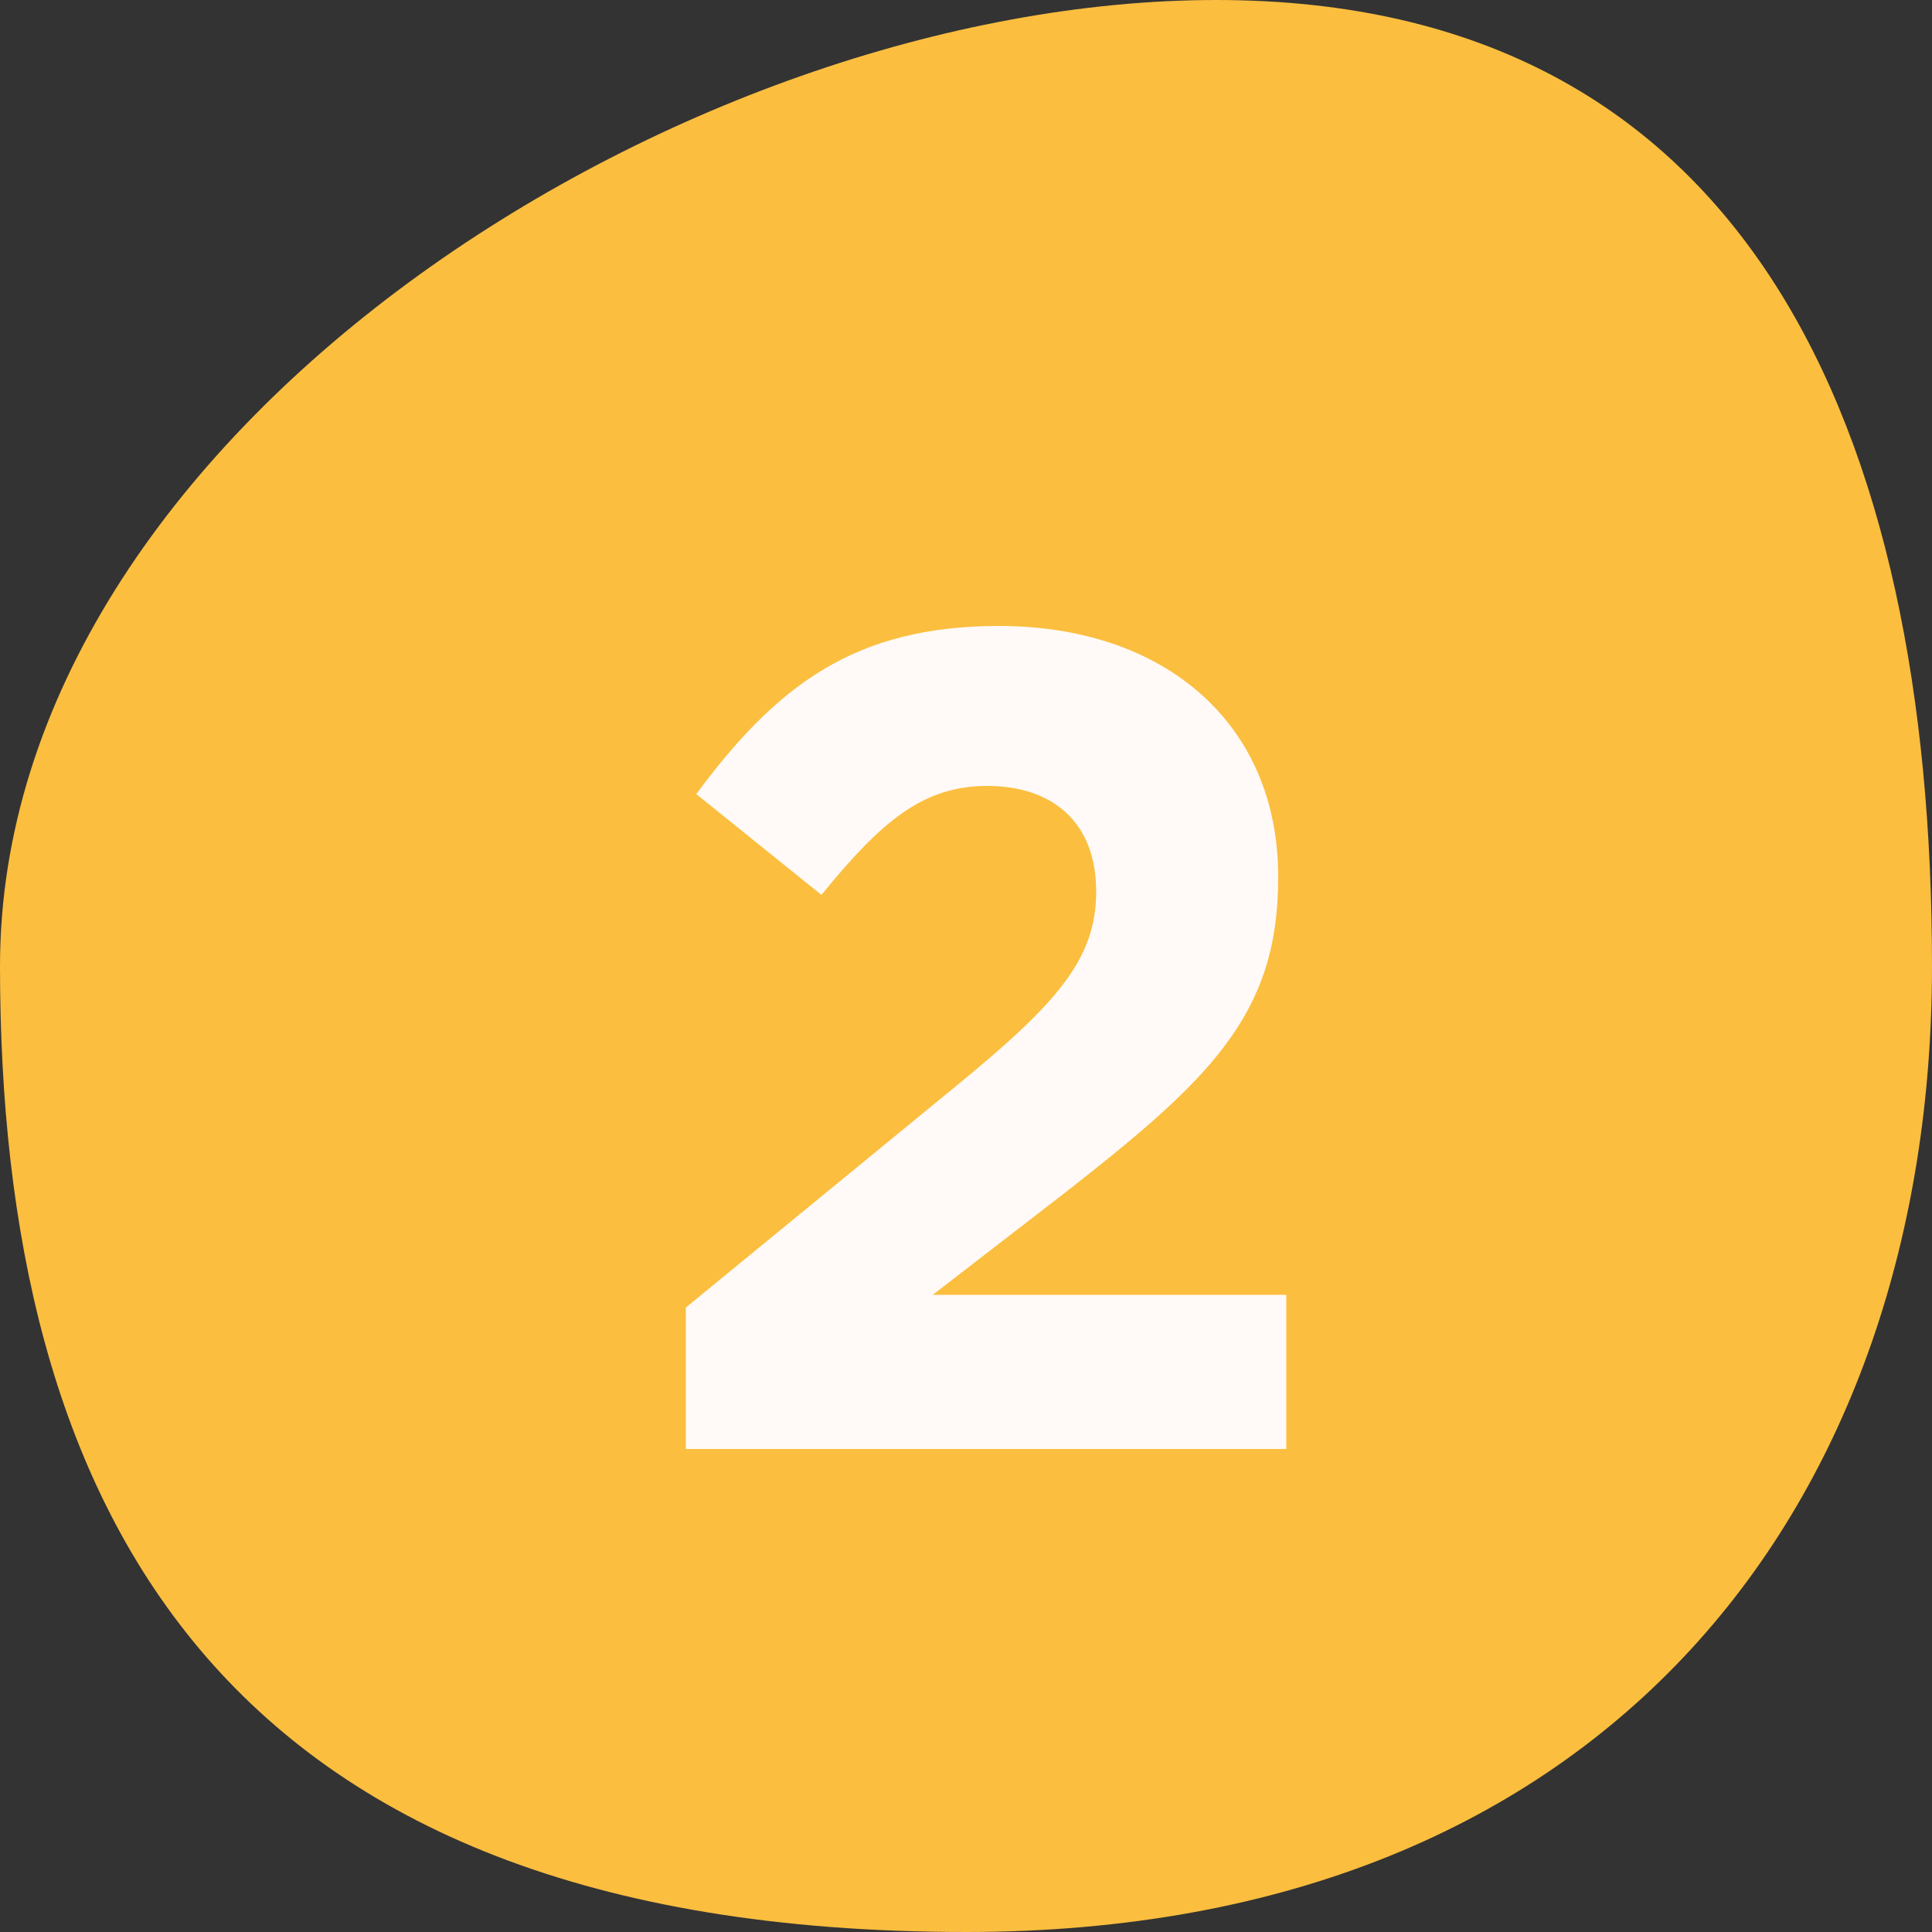
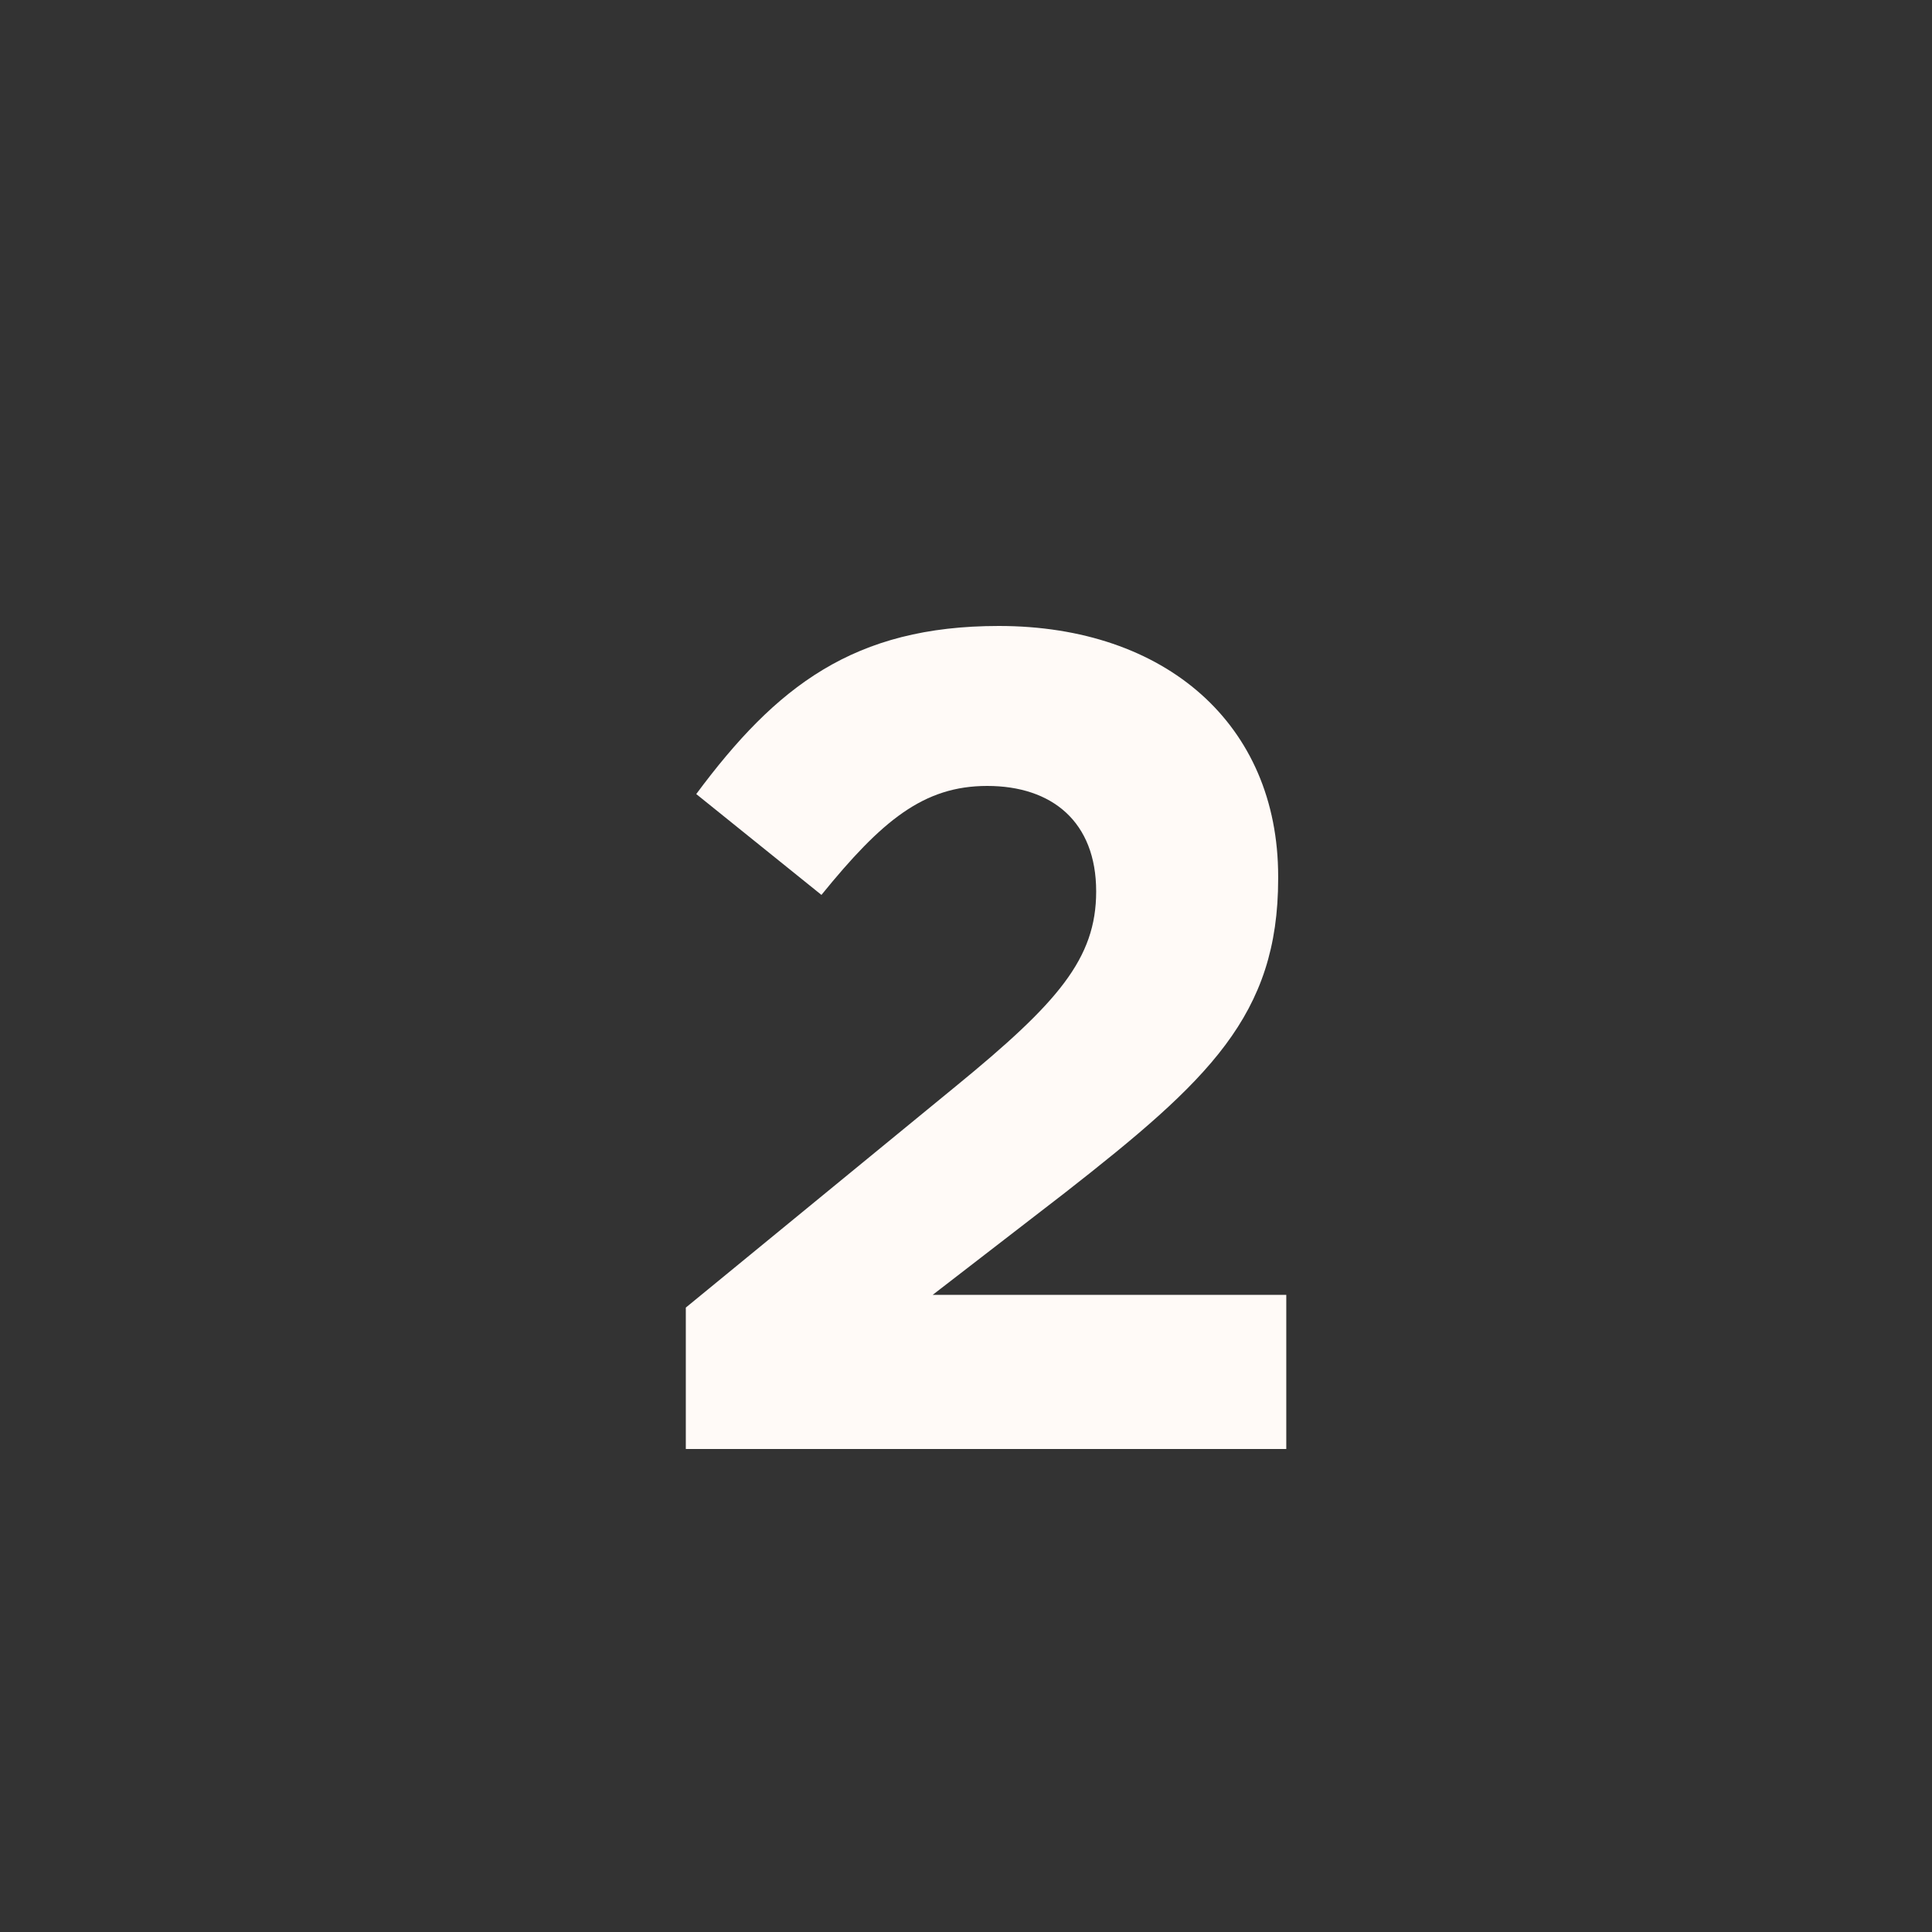
<svg xmlns="http://www.w3.org/2000/svg" width="40" height="40" viewBox="0 0 40 40" fill="none">
  <rect x="0" y="0" width="40" height="40" fill="#333333" stroke="none" />
-   <path d="M40 20C40 31.046 33.368 40 20 40C4.352 40 0 31.046 0 20C0 8.954 14.136 0 25.181 0C36.227 0 40 8.954 40 20Z" fill="#FBBE3F" />
  <path d="M14.199 30V27.072L19.791 22.488C21.903 20.76 22.695 19.848 22.695 18.456C22.695 17.016 21.783 16.272 20.439 16.272C19.119 16.272 18.255 16.992 17.007 18.528L14.415 16.44C16.071 14.208 17.679 12.96 20.679 12.96C24.135 12.96 26.463 15 26.463 18.144V18.192C26.463 21.024 25.023 22.368 22.047 24.696L19.311 26.808H26.631V30H14.199Z" fill="#FFFAF7" />
</svg>